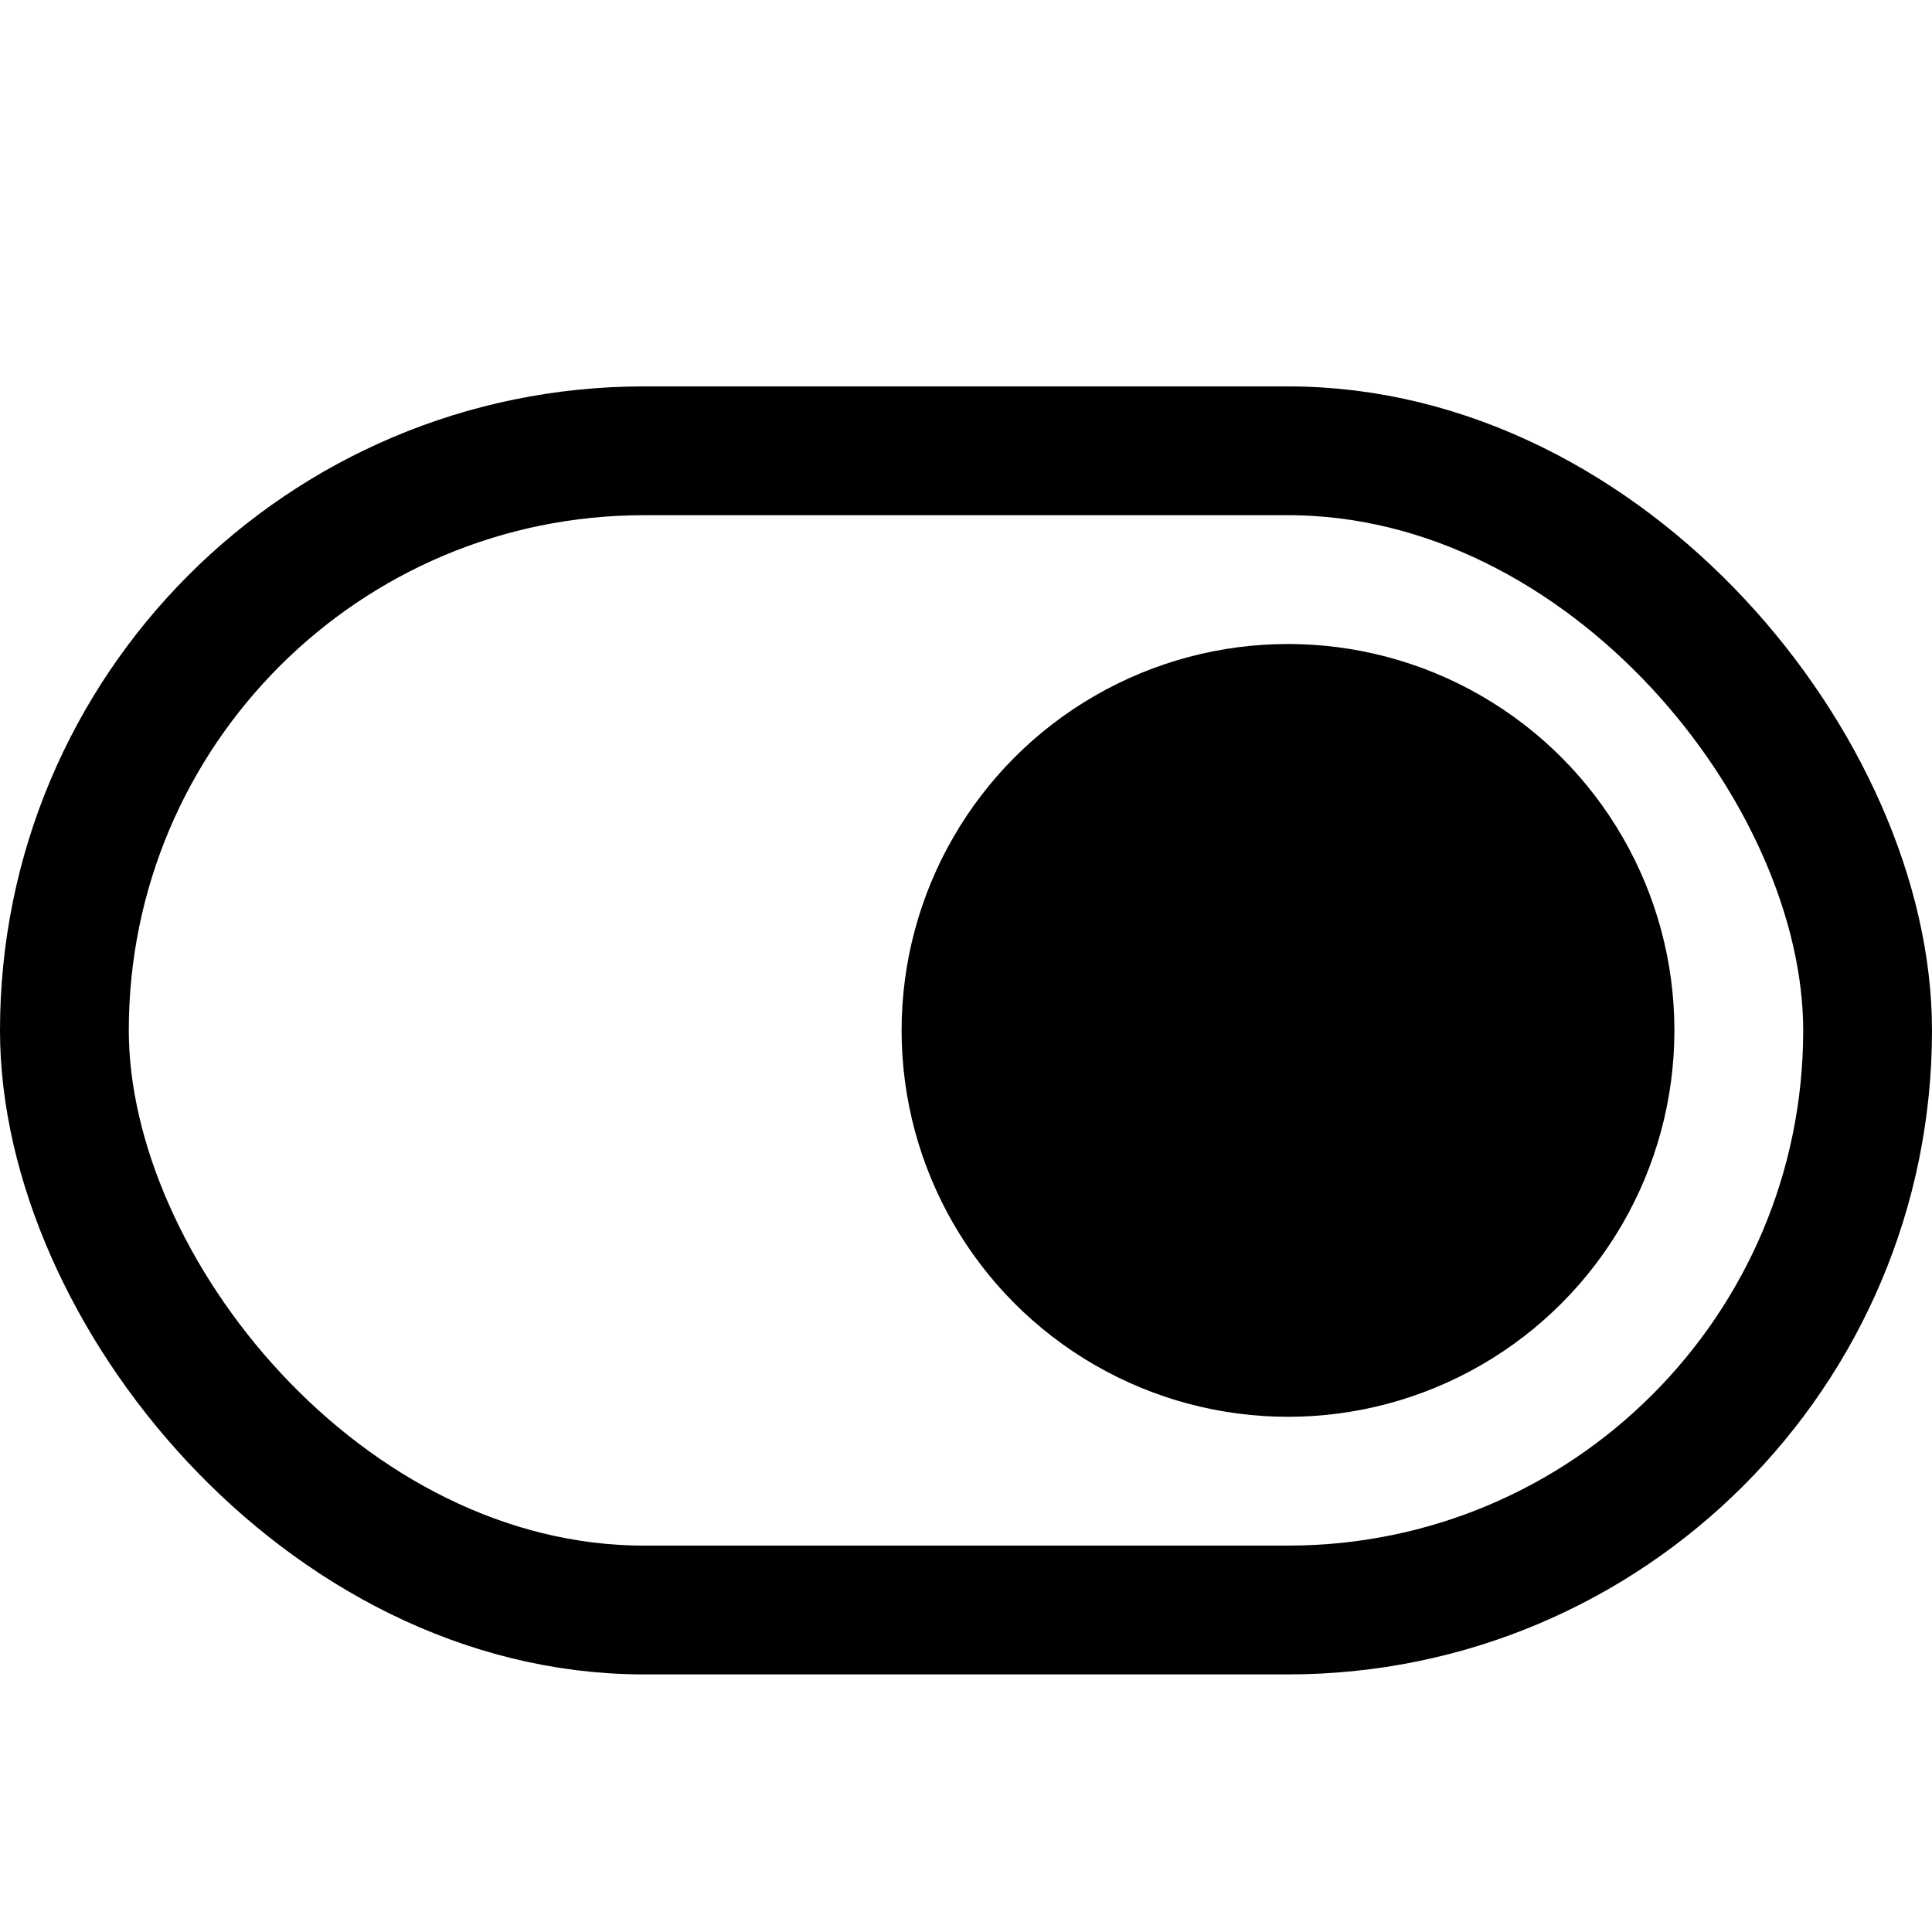
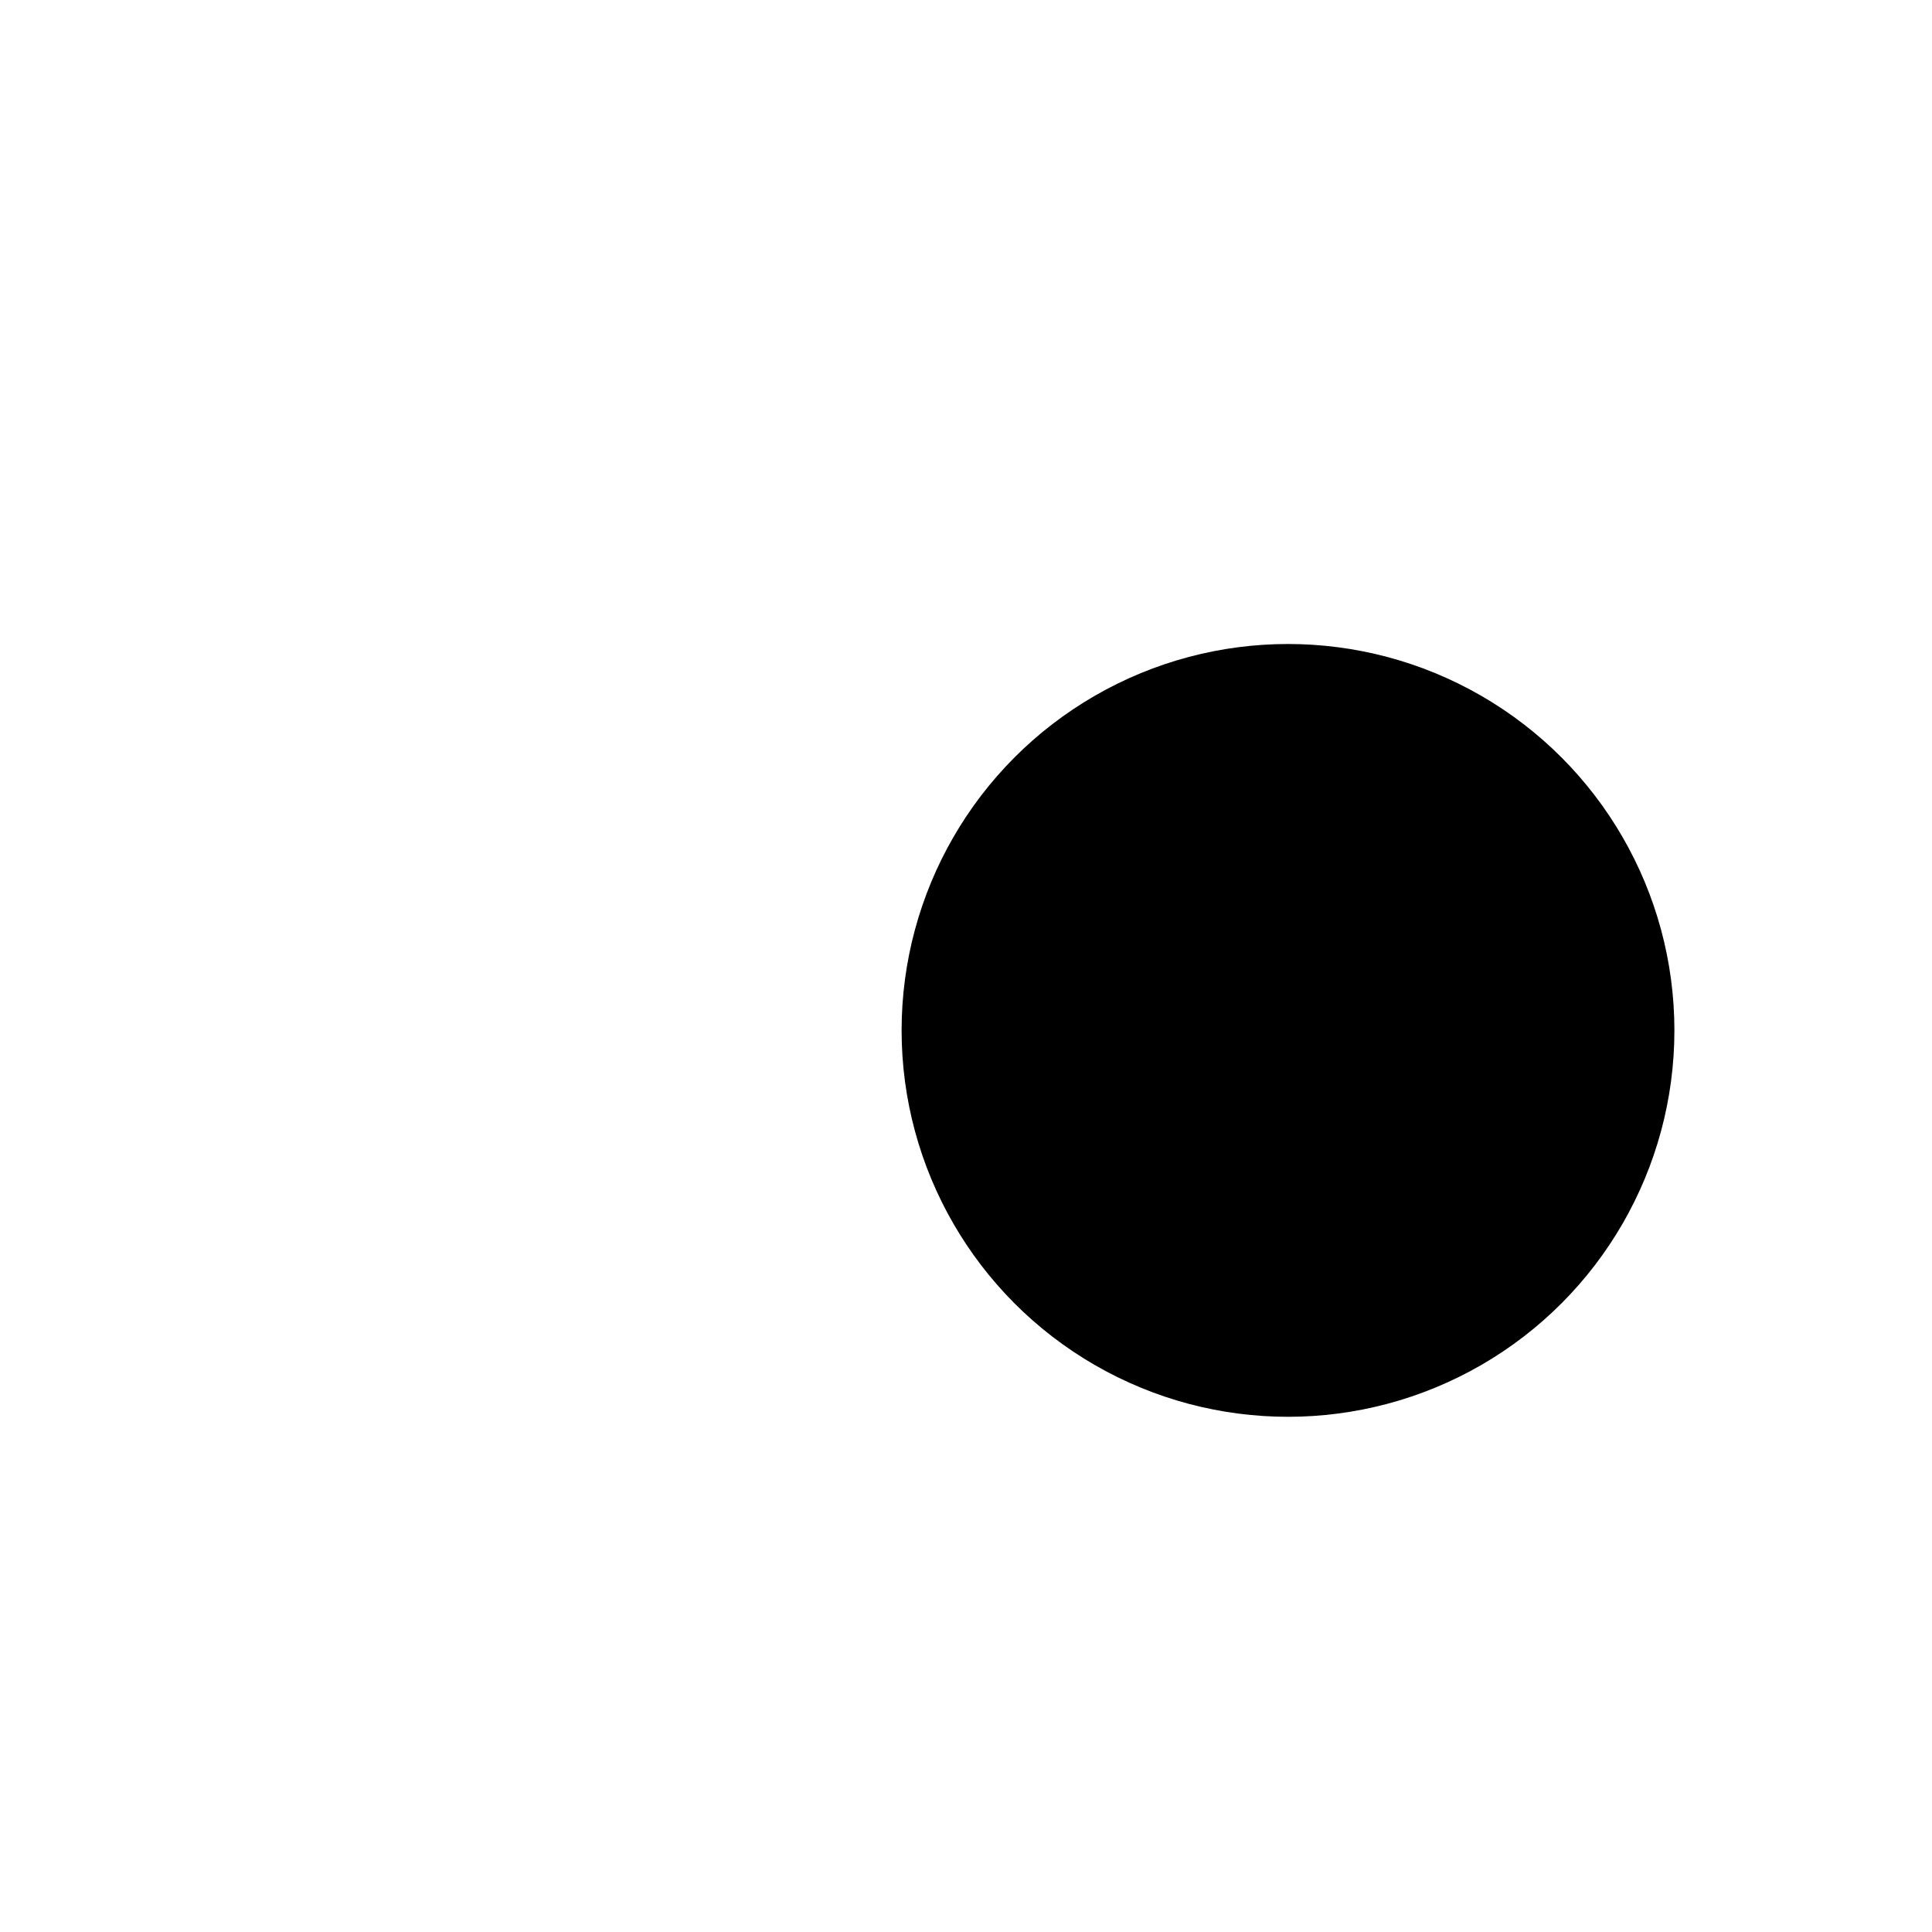
<svg xmlns="http://www.w3.org/2000/svg" width="30" height="30" viewBox="0 0 30 30" fill="none">
  <circle cx="20" cy="16" r="6" fill="black" />
-   <rect x="1" y="7" width="28" height="18" rx="9" stroke="black" stroke-width="2" />
</svg>